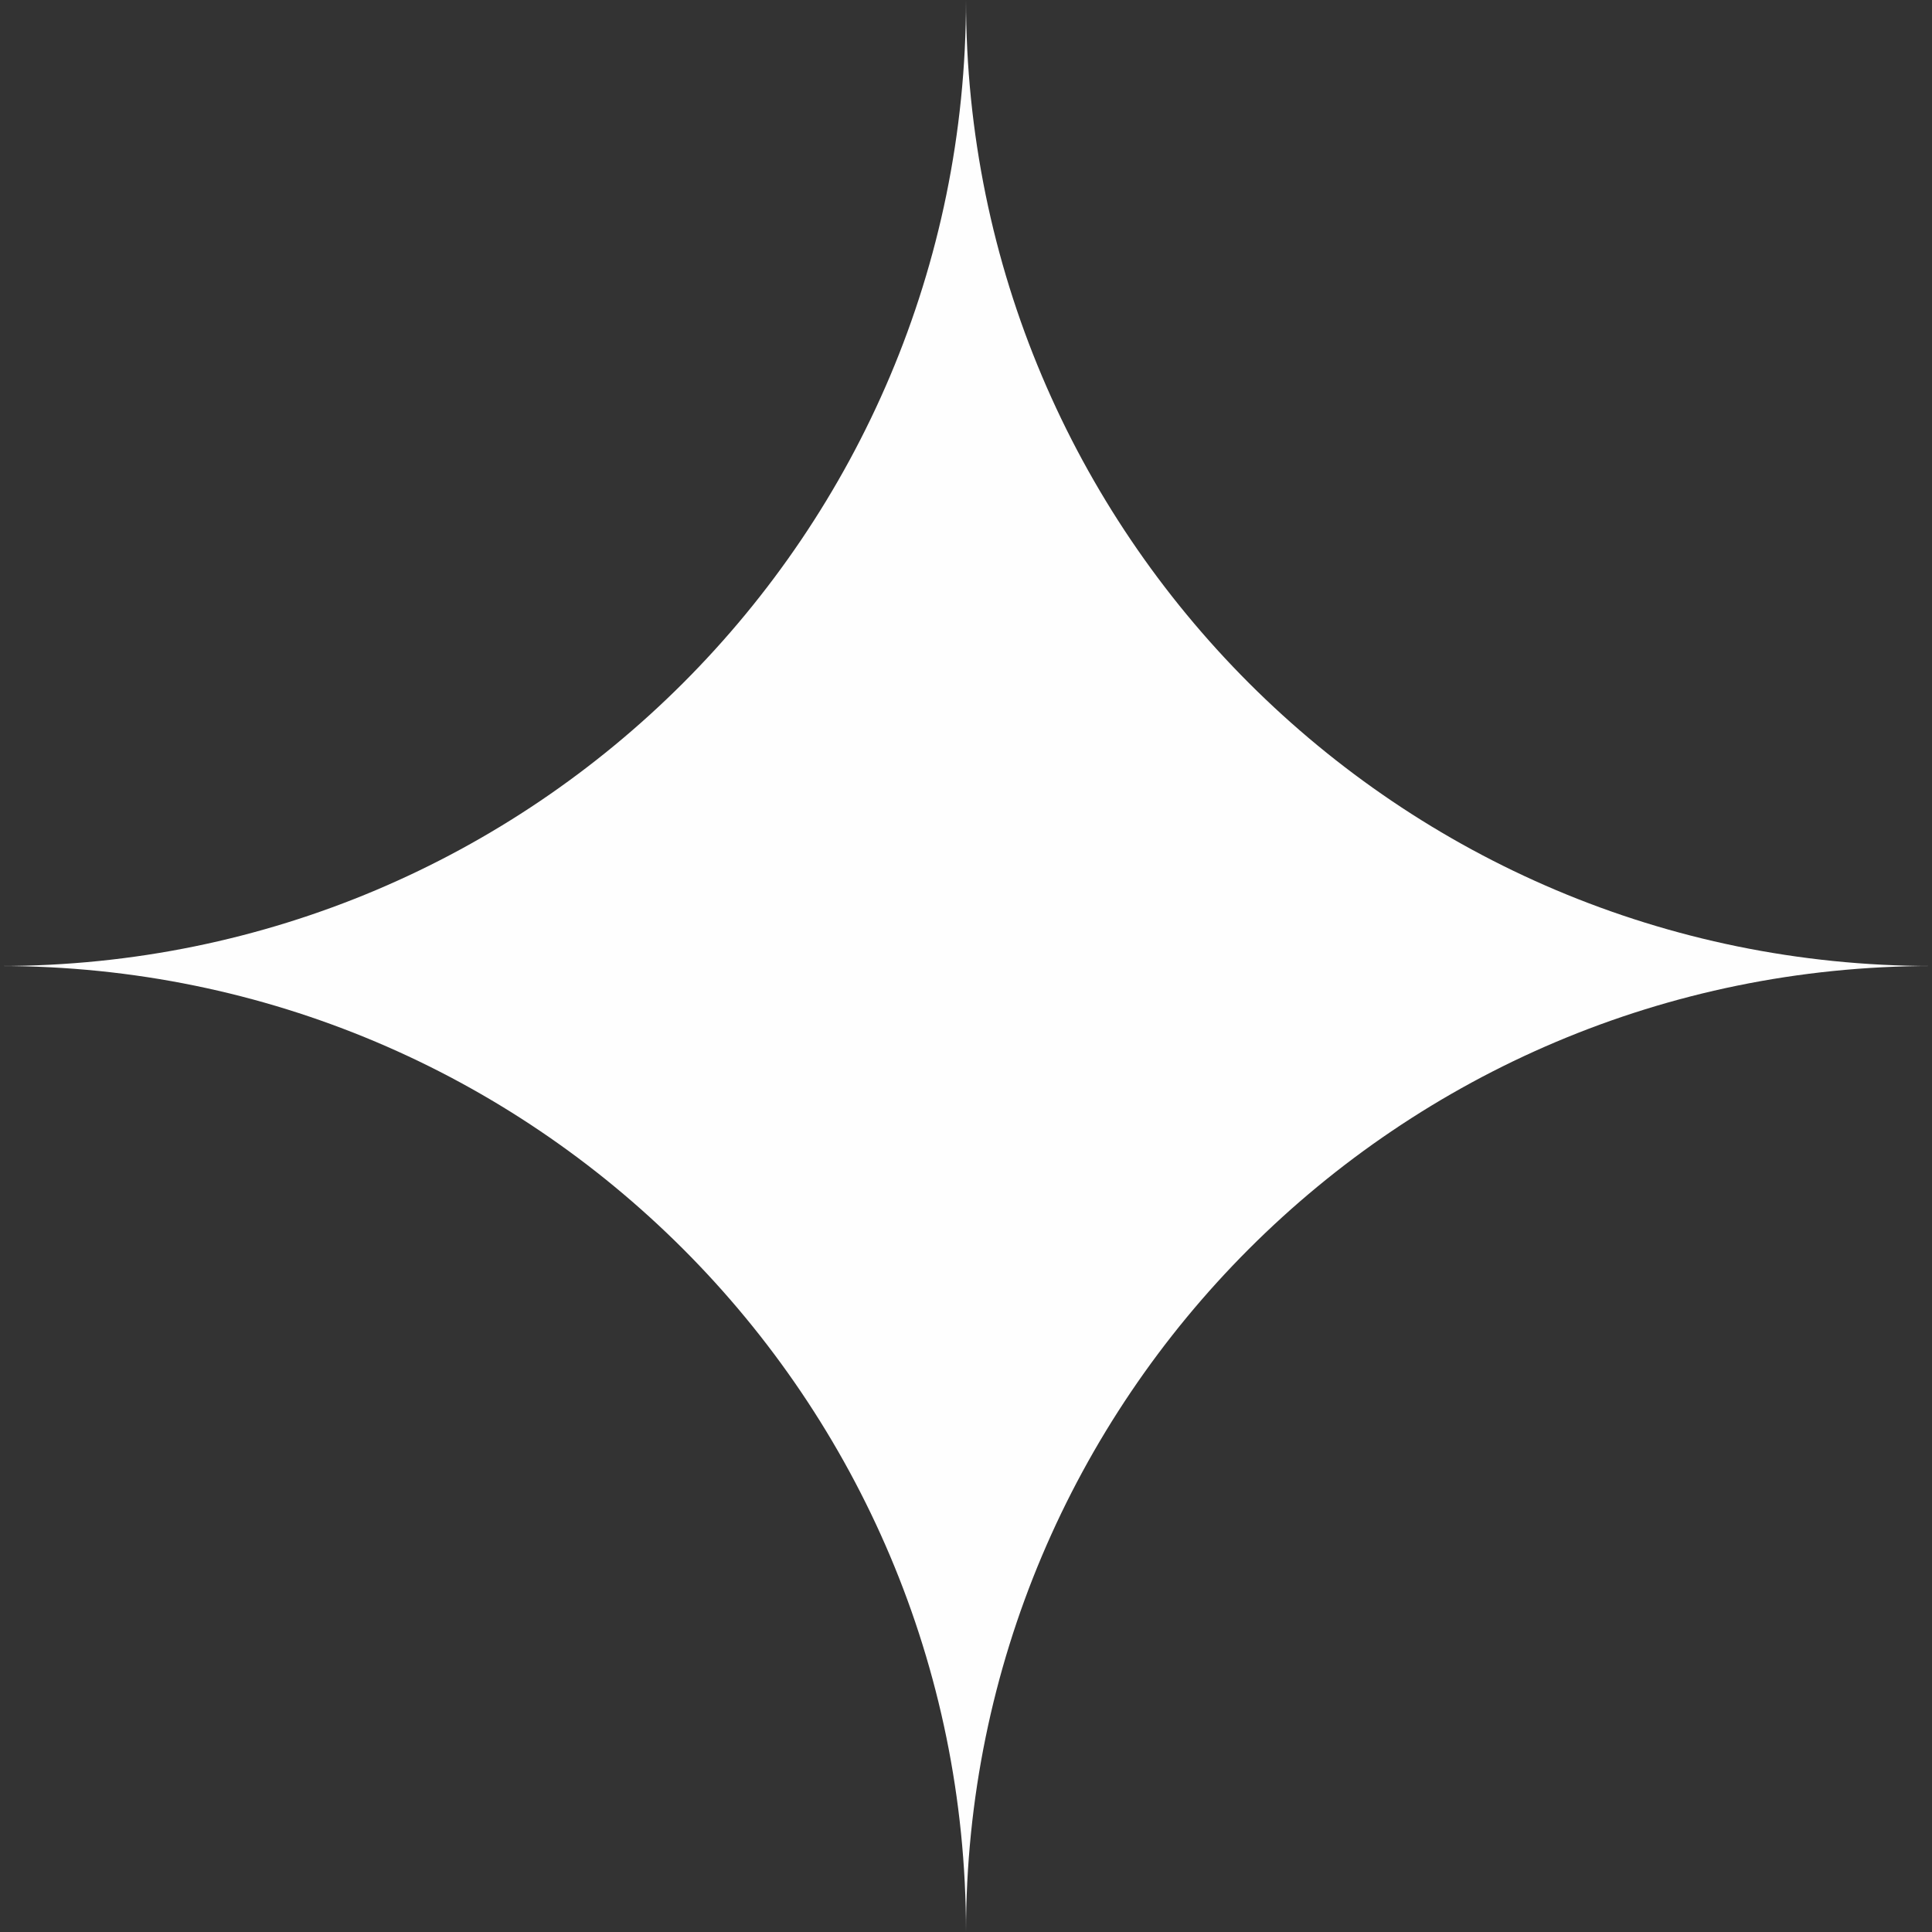
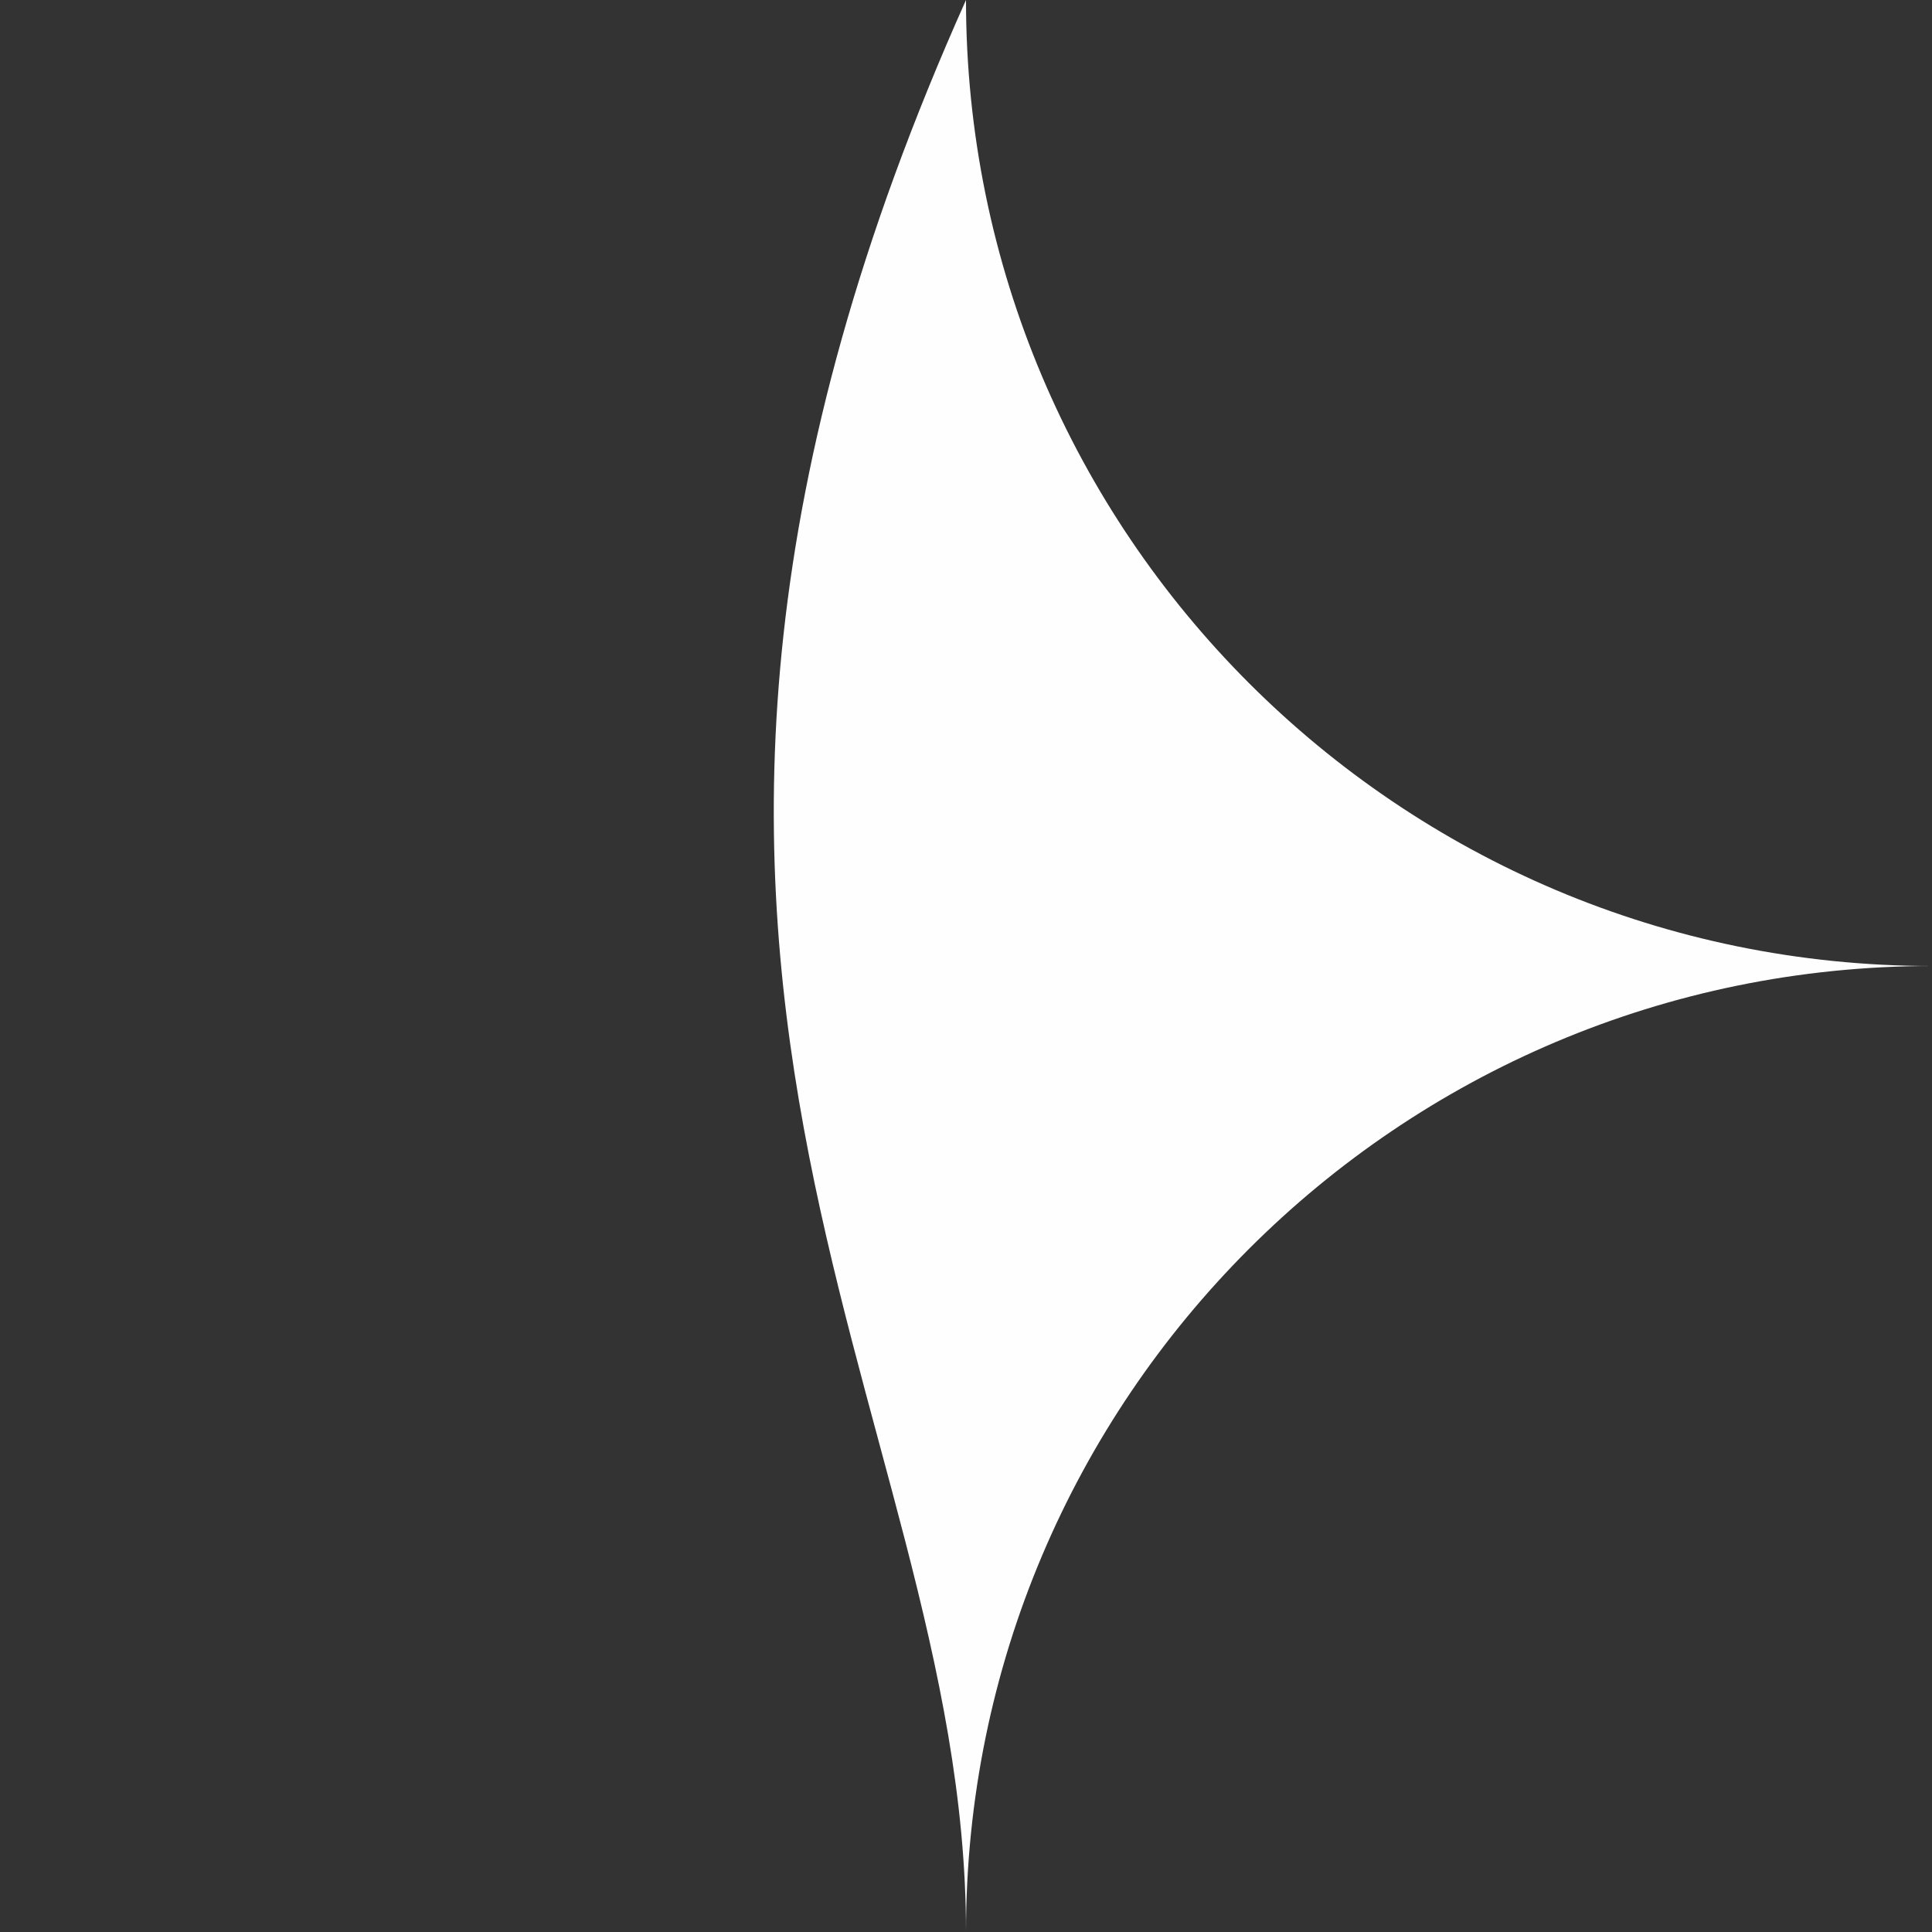
<svg xmlns="http://www.w3.org/2000/svg" width="62" height="62" viewBox="0 0 62 62" fill="none">
  <rect x="0" y="0" width="62" height="62" fill="#333333" stroke="none" />
-   <path d="M31 0C31 17.121 17.121 31 0 31C17.121 31 31 44.879 31 62C31 44.879 44.879 31 62 31C44.879 31 31 17.121 31 0Z" fill="#FEFEFE" />
+   <path d="M31 0C17.121 31 31 44.879 31 62C31 44.879 44.879 31 62 31C44.879 31 31 17.121 31 0Z" fill="#FEFEFE" />
</svg>